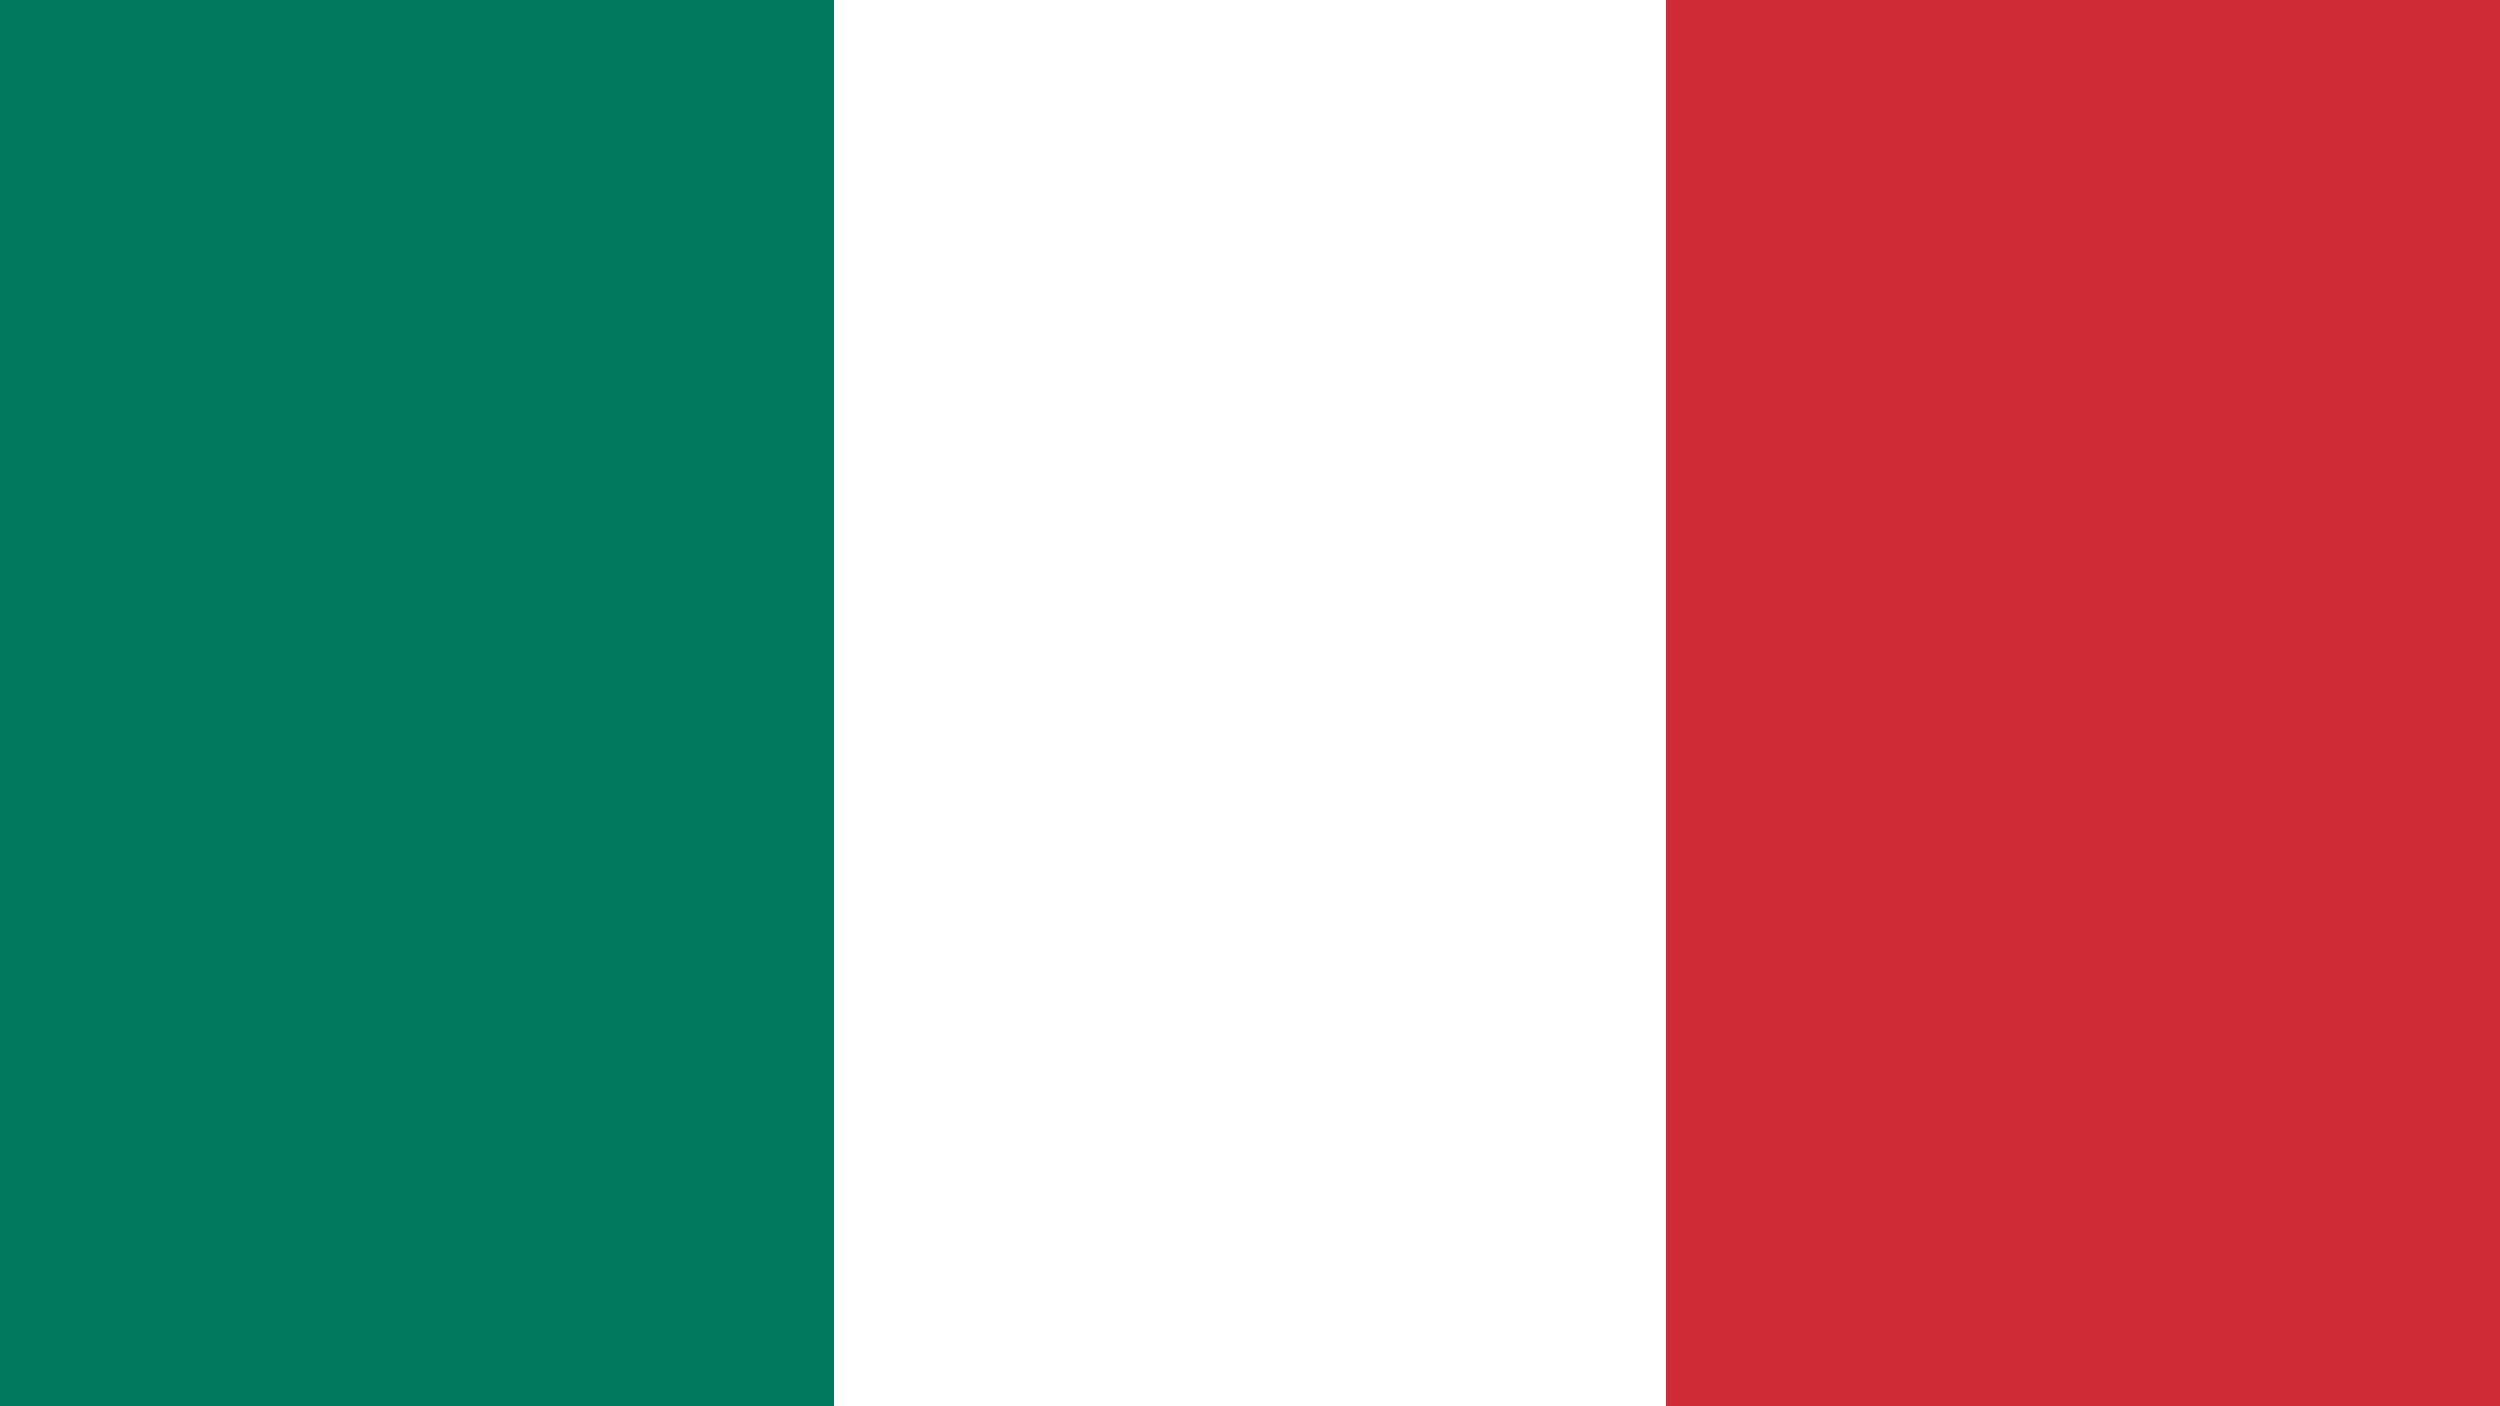
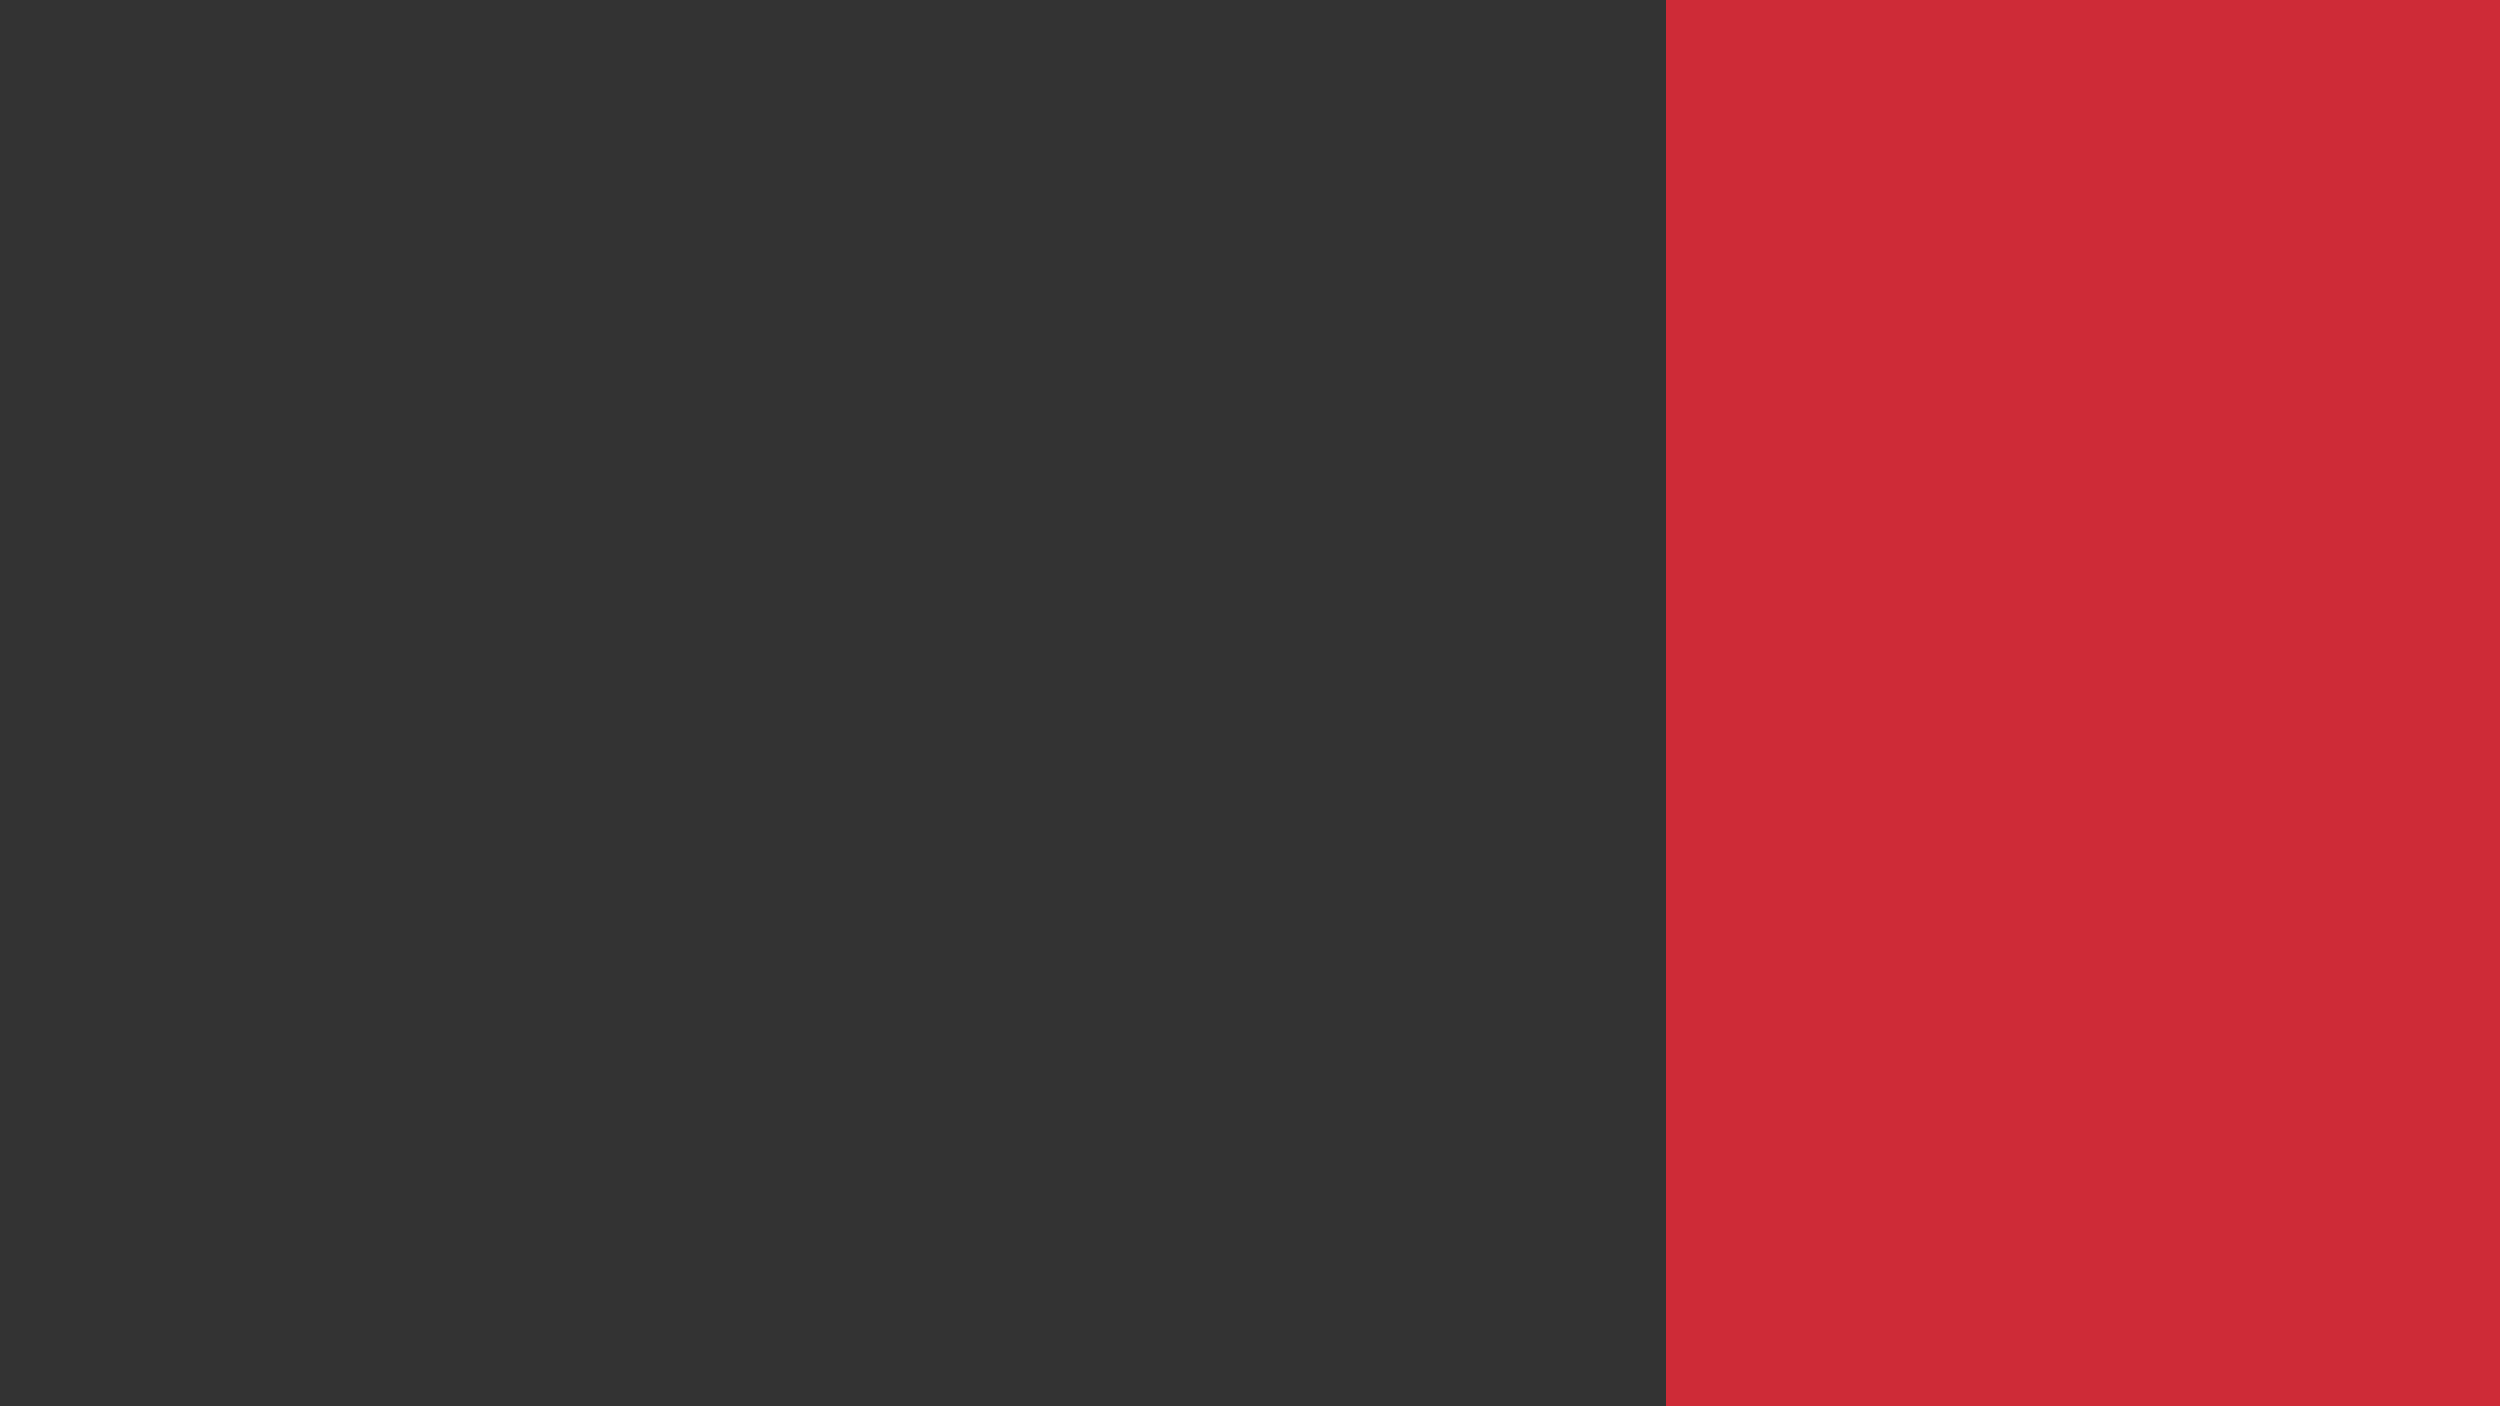
<svg xmlns="http://www.w3.org/2000/svg" width="1280" height="720" overflow="hidden">
  <rect width="100%" height="100%" fill="#333333" stroke="none" />
  <defs>
    <clipPath id="clip0">
      <rect x="0" y="0" width="1280" height="720" />
    </clipPath>
  </defs>
  <g clip-path="url(#clip0)">
-     <rect x="0" y="0" width="1280" height="720" fill="#FFFFFF" />
-     <path d="M0 0 427 0 427 723 0 723Z" fill="#007A5E" fill-rule="evenodd" />
    <path d="M853 0 1280 0 1280 720 853 720Z" fill="#CE2B37" fill-rule="evenodd" />
  </g>
</svg>